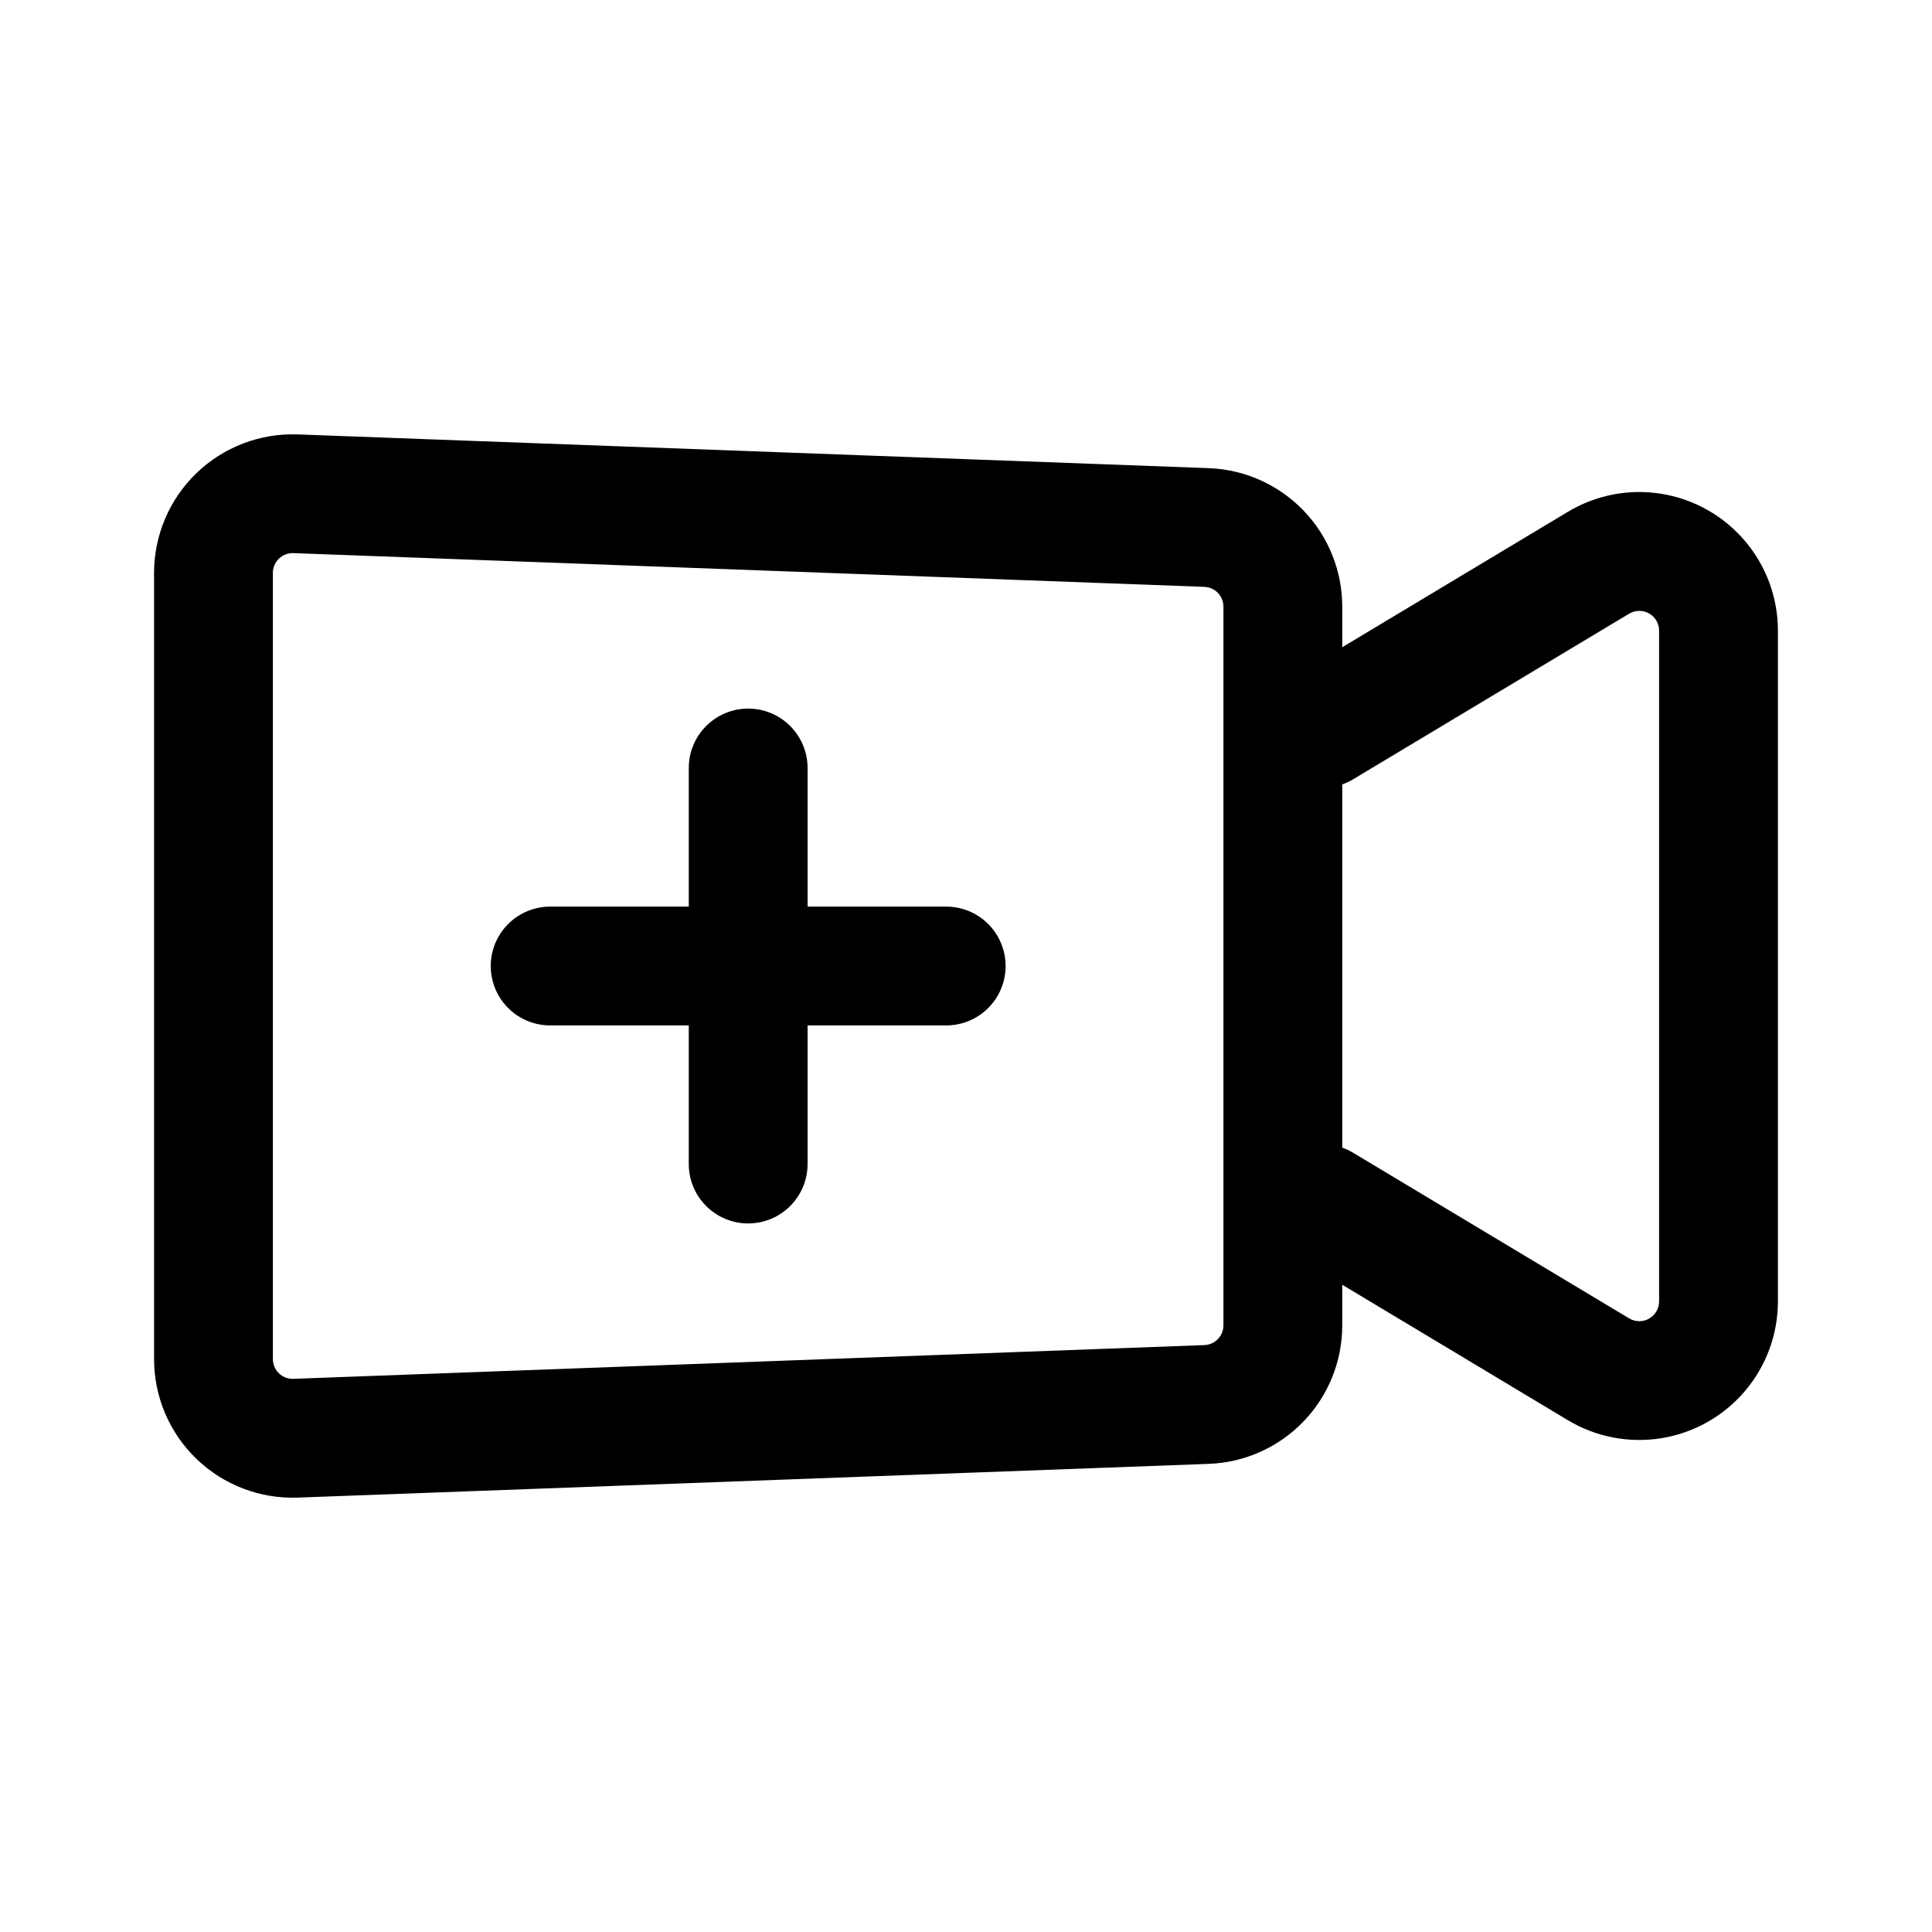
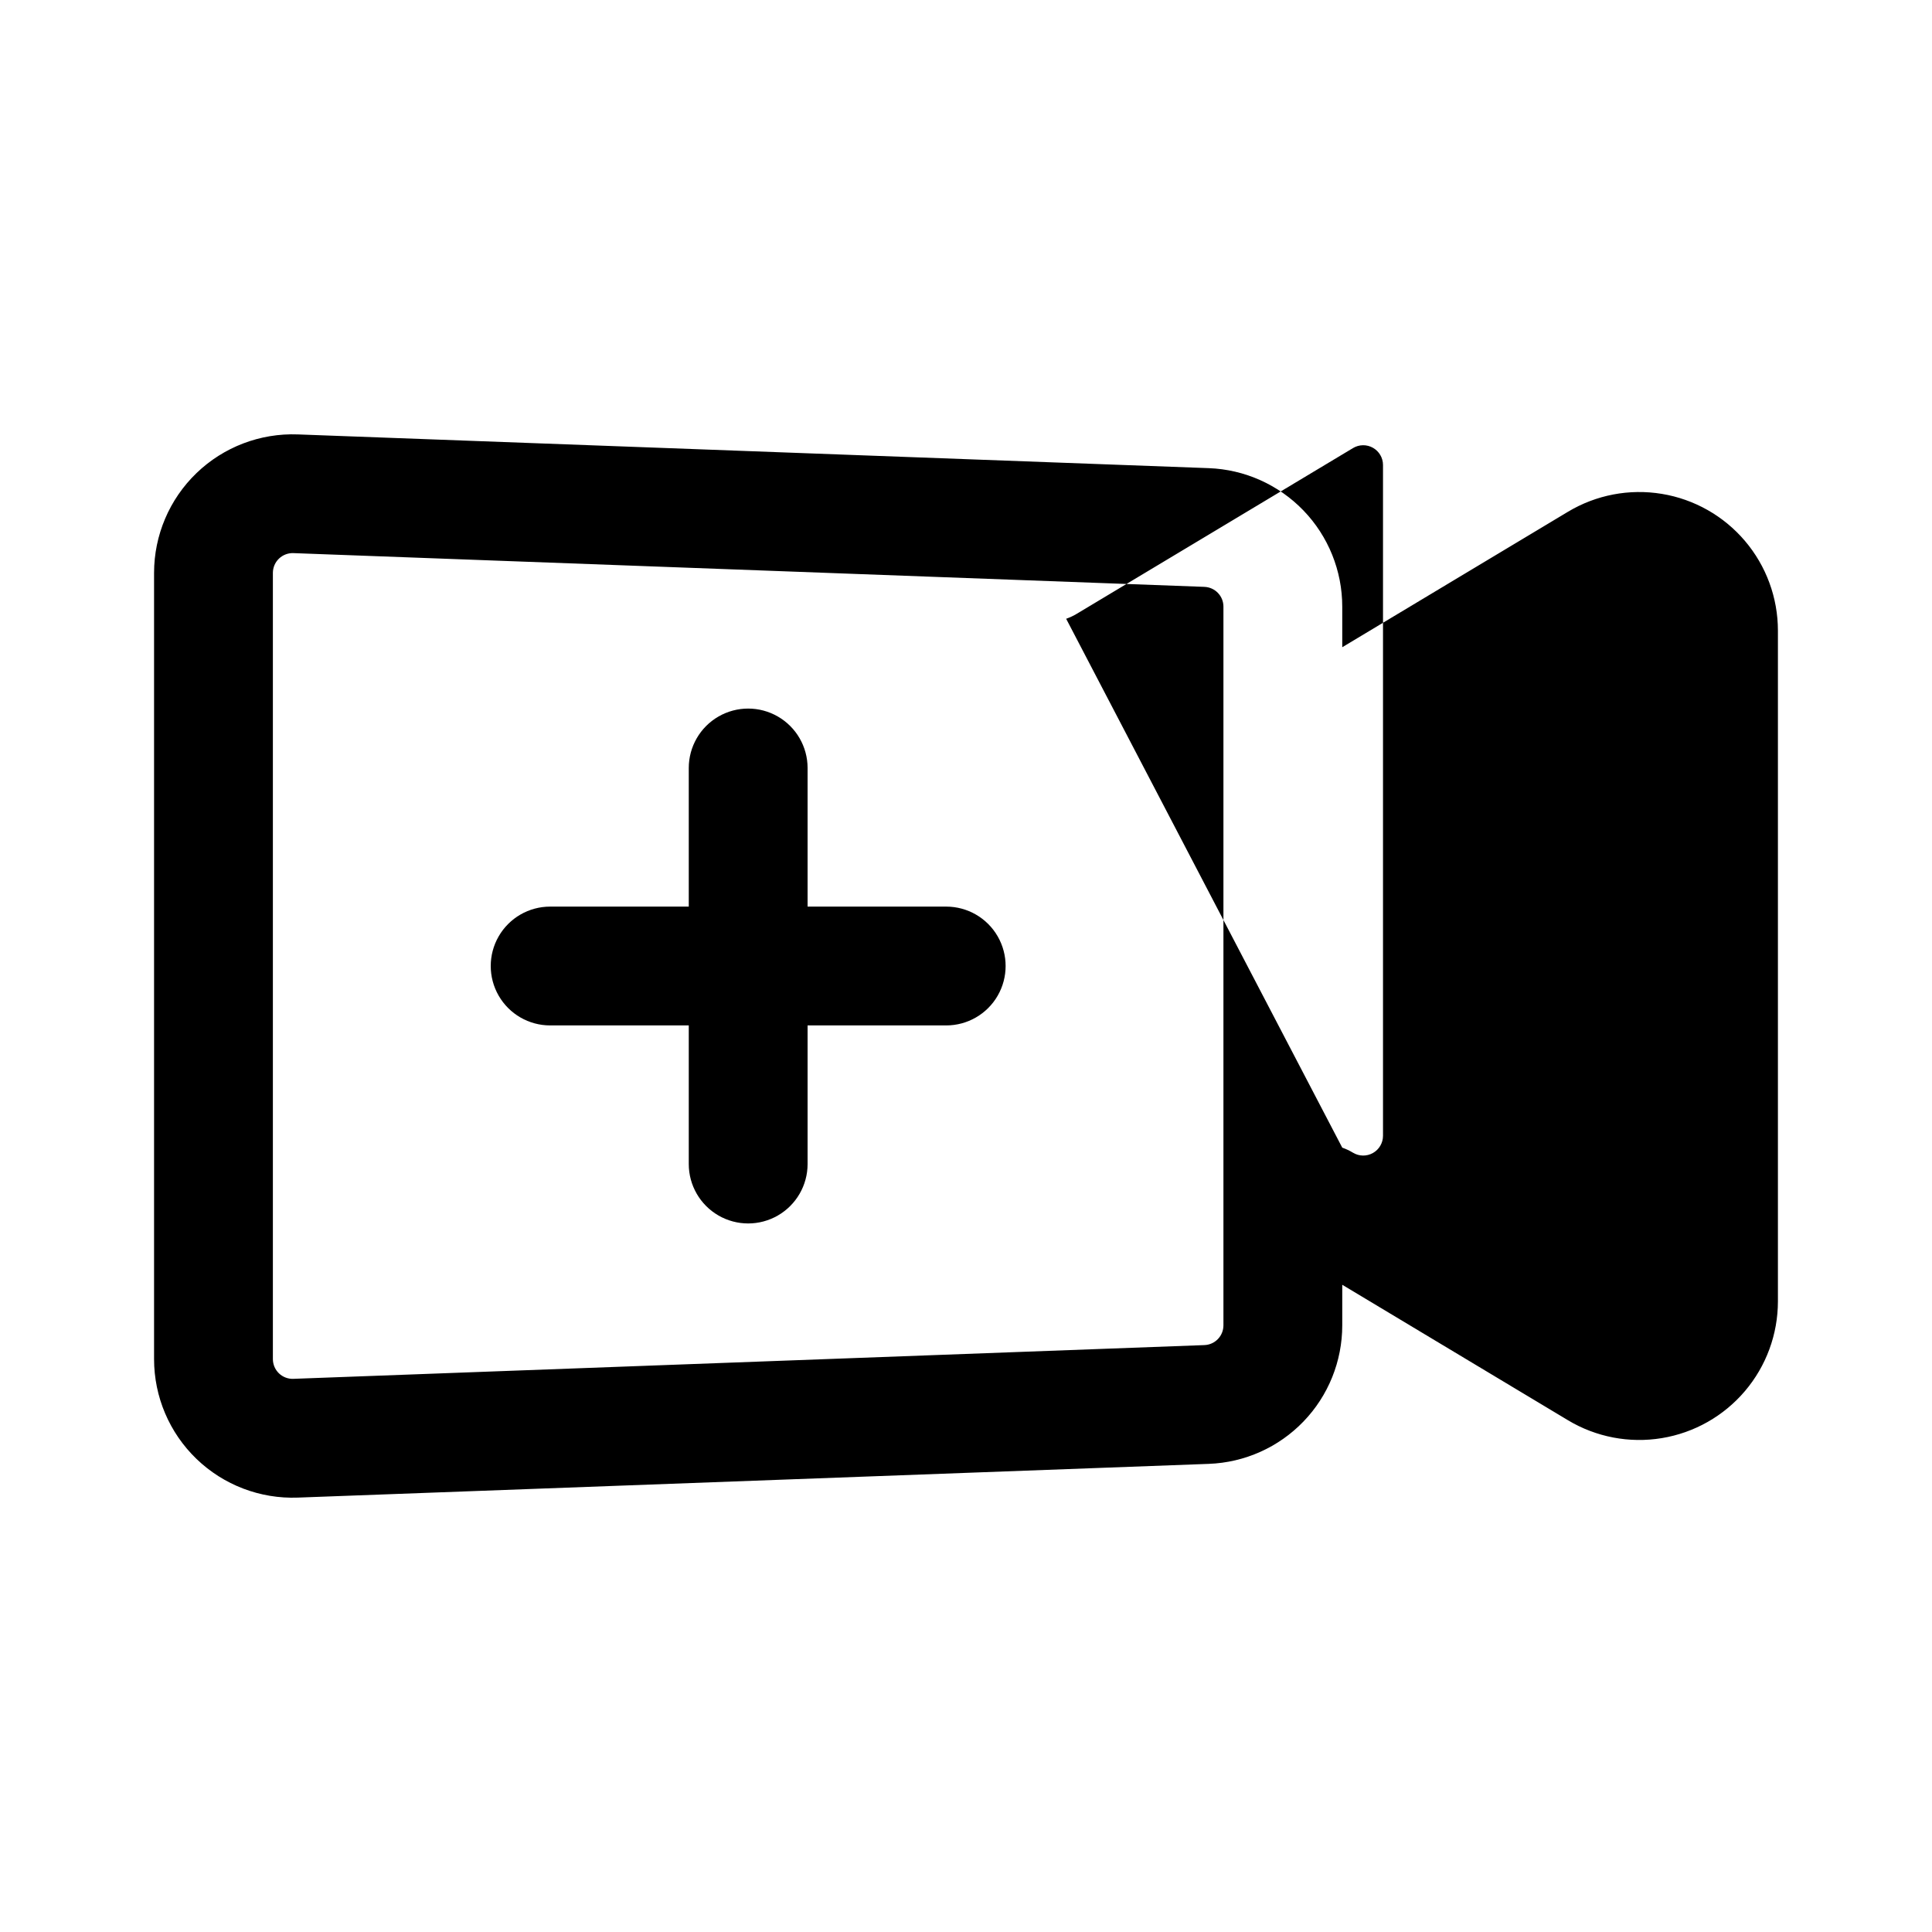
<svg xmlns="http://www.w3.org/2000/svg" fill="#000000" width="800px" height="800px" version="1.1" viewBox="144 144 512 512">
-   <path d="m499.71 484.48 59.816 35.895v0.004c7.469 4.477 16.281 6.156 24.871 4.738 8.594-1.414 16.402-5.836 22.035-12.473 5.637-6.637 8.73-15.059 8.734-23.766v-177.76c-0.004-8.707-3.098-17.129-8.734-23.766-5.633-6.637-13.441-11.059-22.035-12.473-8.59-1.418-17.402 0.262-24.871 4.742l-59.816 35.895v-10.746c0-9.508-3.684-18.645-10.281-25.488-6.598-6.848-15.59-10.867-25.09-11.219l-241.41-8.941c-9.973-0.375-19.668 3.328-26.855 10.25-7.188 6.926-11.246 16.477-11.246 26.453v208.35c0 9.98 4.059 19.531 11.246 26.453 7.188 6.926 16.883 10.625 26.855 10.25 53.301-1.973 189.76-7.023 241.41-8.941 9.5-0.352 18.492-4.371 25.09-11.219 6.598-6.844 10.281-15.98 10.281-25.484zm-31.488-179.71v190.46c0 2.816-2.231 5.133-5.047 5.234l-241.41 8.941v0.004c-1.426 0.055-2.812-0.469-3.84-1.457-1.027-0.992-1.609-2.356-1.609-3.781v-208.35c0-1.426 0.582-2.789 1.609-3.777 1.027-0.988 2.414-1.516 3.84-1.461l241.4 8.941v0.004c2.82 0.098 5.059 2.414 5.059 5.238zm31.488 143.37c0.996 0.348 1.953 0.797 2.856 1.344l73.168 43.895c1.617 0.977 3.637 1.004 5.281 0.07 1.645-0.93 2.664-2.672 2.664-4.562v-177.76c0-1.891-1.02-3.633-2.664-4.562-1.645-0.93-3.664-0.902-5.281 0.07-30.891 18.535-73.168 43.895-73.168 43.895-0.902 0.547-1.859 0.996-2.856 1.344zm-173.18-63.879h-36.738c-5.625 0-10.82 3-13.633 7.871s-2.812 10.875 0 15.746 8.008 7.871 13.633 7.871h36.738v36.738c0 5.621 3 10.82 7.871 13.633 4.871 2.812 10.871 2.812 15.742 0s7.875-8.012 7.875-13.633v-36.738h36.734c5.625 0 10.824-3 13.637-7.871s2.812-10.875 0-15.746-8.012-7.871-13.637-7.871h-36.734v-36.734c0-5.625-3.004-10.824-7.875-13.637s-10.871-2.812-15.742 0c-4.871 2.812-7.871 8.012-7.871 13.637z" fill-rule="evenodd" />
+   <path d="m499.71 484.48 59.816 35.895v0.004c7.469 4.477 16.281 6.156 24.871 4.738 8.594-1.414 16.402-5.836 22.035-12.473 5.637-6.637 8.73-15.059 8.734-23.766v-177.76c-0.004-8.707-3.098-17.129-8.734-23.766-5.633-6.637-13.441-11.059-22.035-12.473-8.59-1.418-17.402 0.262-24.871 4.742l-59.816 35.895v-10.746c0-9.508-3.684-18.645-10.281-25.488-6.598-6.848-15.59-10.867-25.09-11.219l-241.41-8.941c-9.973-0.375-19.668 3.328-26.855 10.25-7.188 6.926-11.246 16.477-11.246 26.453v208.35c0 9.98 4.059 19.531 11.246 26.453 7.188 6.926 16.883 10.625 26.855 10.25 53.301-1.973 189.76-7.023 241.41-8.941 9.5-0.352 18.492-4.371 25.09-11.219 6.598-6.844 10.281-15.98 10.281-25.484zm-31.488-179.71v190.46c0 2.816-2.231 5.133-5.047 5.234l-241.41 8.941v0.004c-1.426 0.055-2.812-0.469-3.84-1.457-1.027-0.992-1.609-2.356-1.609-3.781v-208.35c0-1.426 0.582-2.789 1.609-3.777 1.027-0.988 2.414-1.516 3.84-1.461l241.4 8.941v0.004c2.82 0.098 5.059 2.414 5.059 5.238zm31.488 143.37c0.996 0.348 1.953 0.797 2.856 1.344c1.617 0.977 3.637 1.004 5.281 0.07 1.645-0.93 2.664-2.672 2.664-4.562v-177.76c0-1.891-1.02-3.633-2.664-4.562-1.645-0.93-3.664-0.902-5.281 0.07-30.891 18.535-73.168 43.895-73.168 43.895-0.902 0.547-1.859 0.996-2.856 1.344zm-173.18-63.879h-36.738c-5.625 0-10.82 3-13.633 7.871s-2.812 10.875 0 15.746 8.008 7.871 13.633 7.871h36.738v36.738c0 5.621 3 10.82 7.871 13.633 4.871 2.812 10.871 2.812 15.742 0s7.875-8.012 7.875-13.633v-36.738h36.734c5.625 0 10.824-3 13.637-7.871s2.812-10.875 0-15.746-8.012-7.871-13.637-7.871h-36.734v-36.734c0-5.625-3.004-10.824-7.875-13.637s-10.871-2.812-15.742 0c-4.871 2.812-7.871 8.012-7.871 13.637z" fill-rule="evenodd" />
</svg>